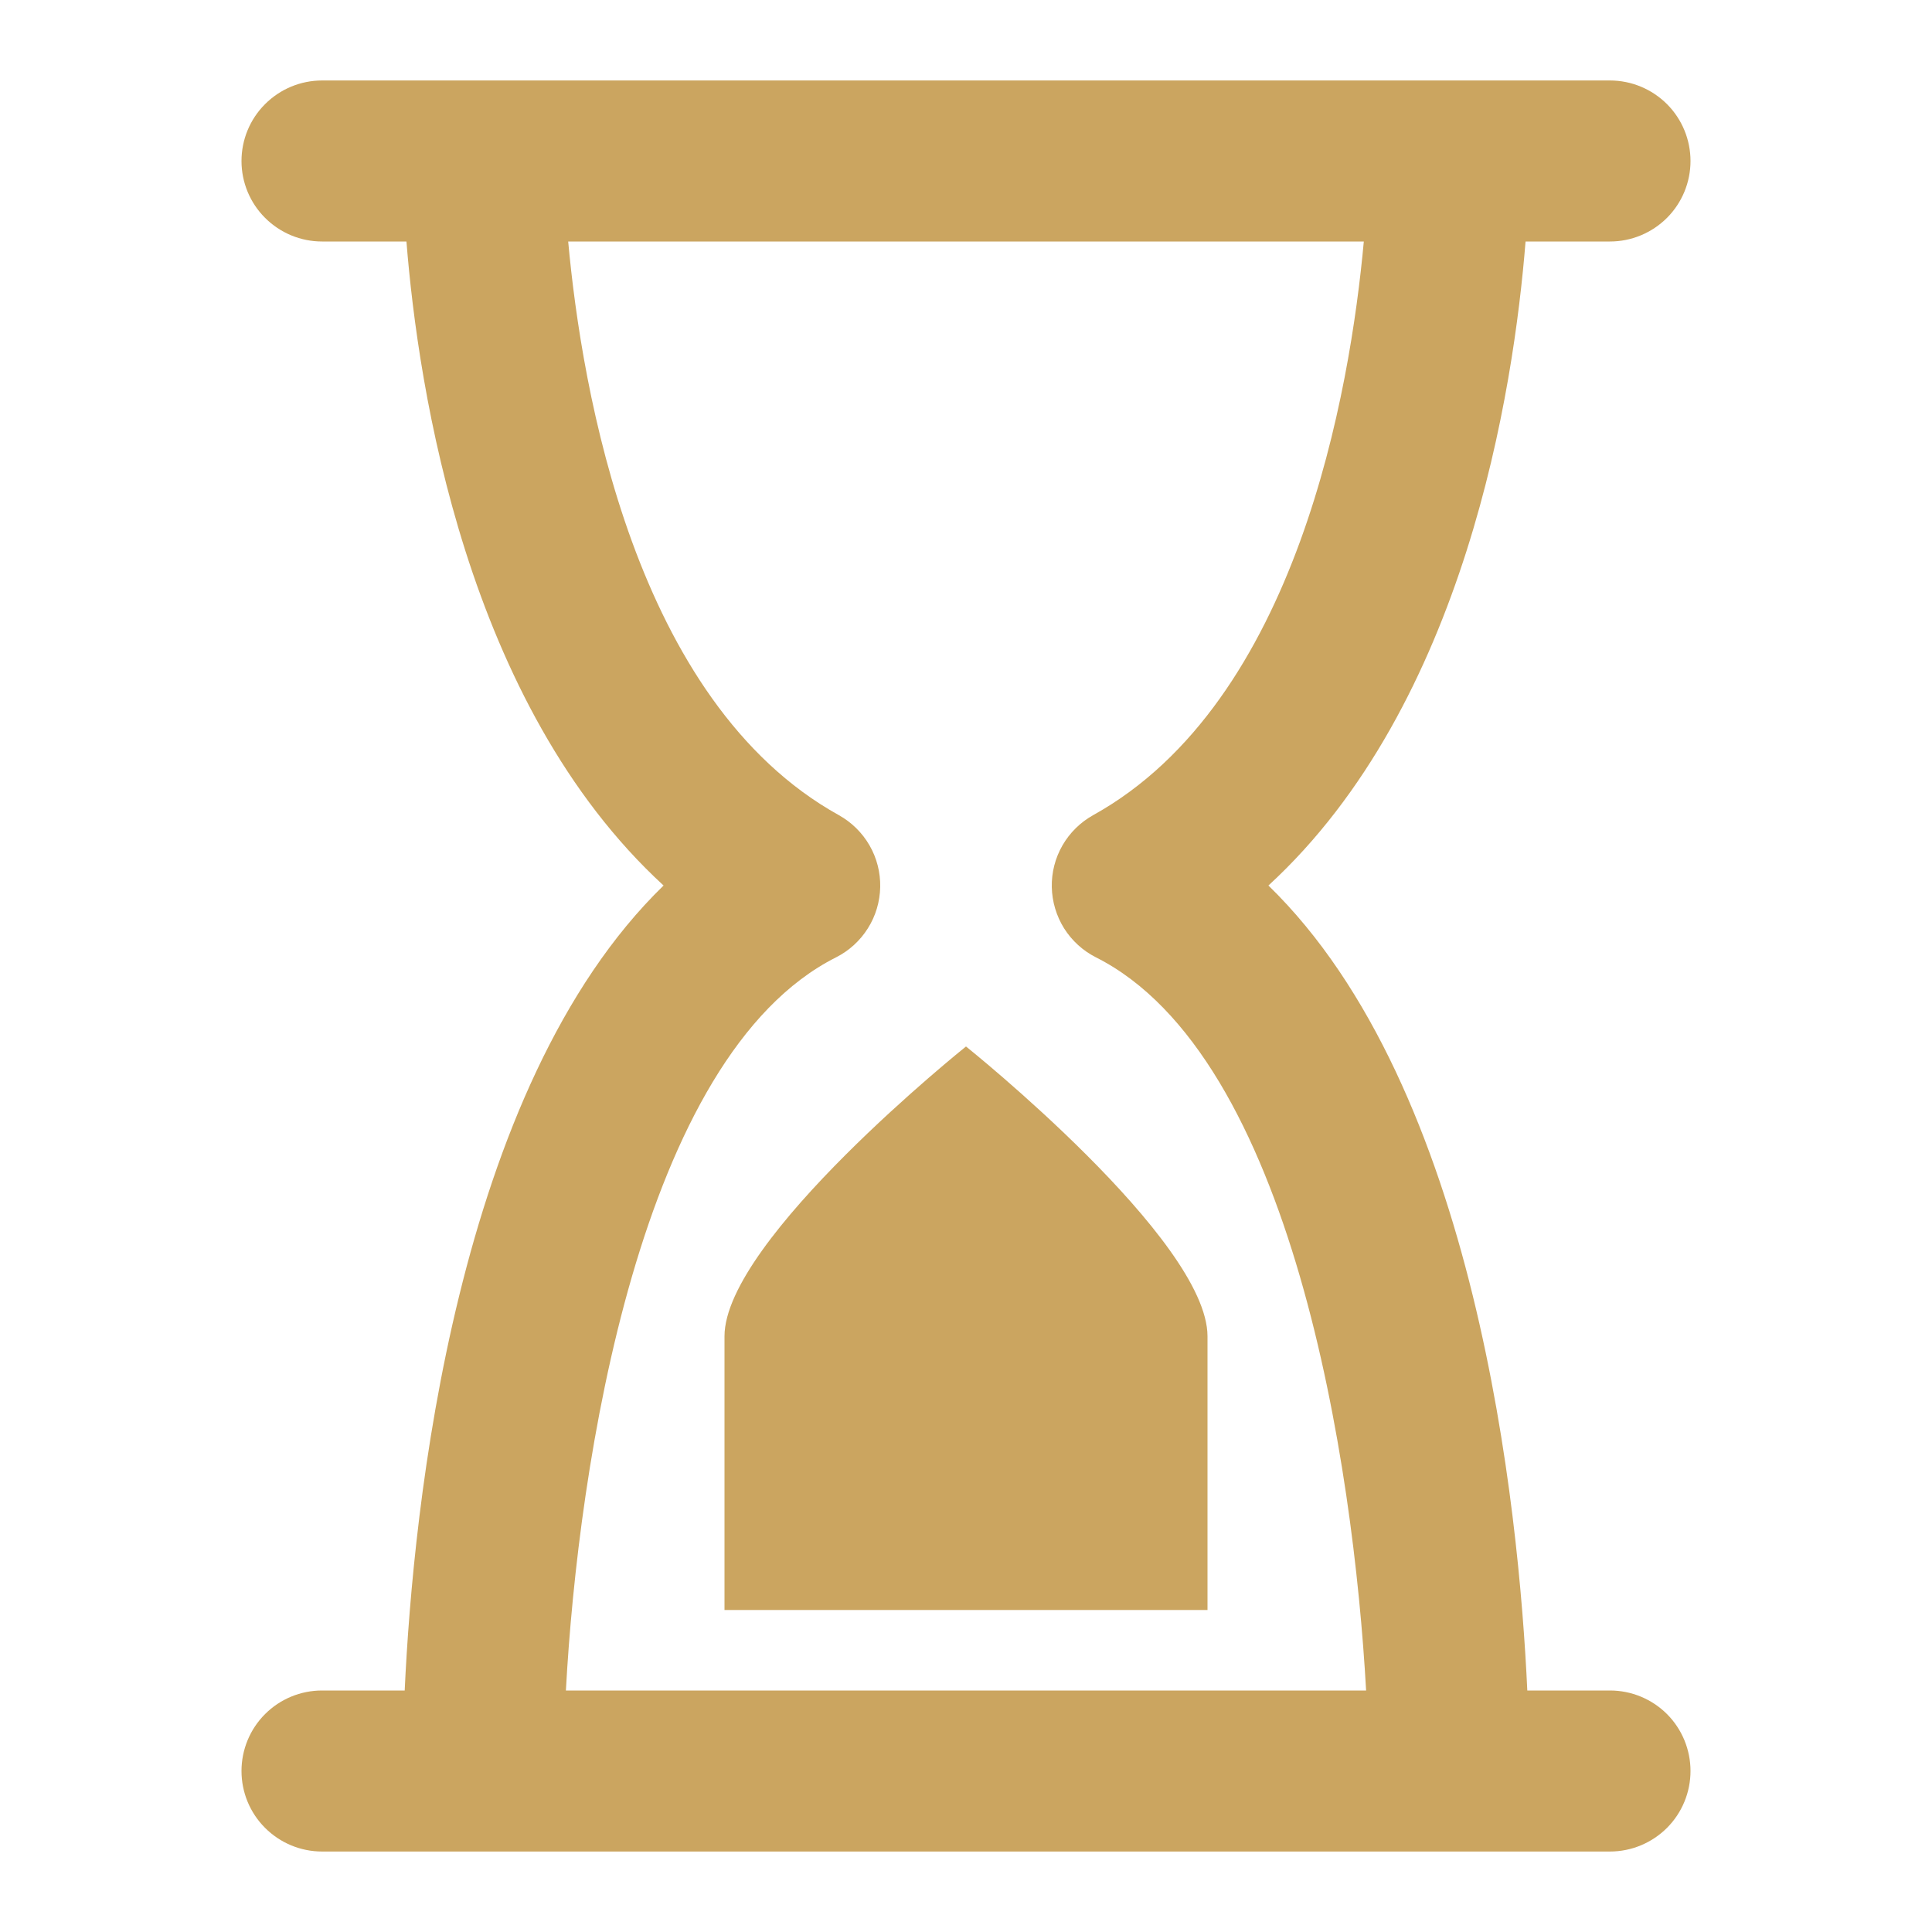
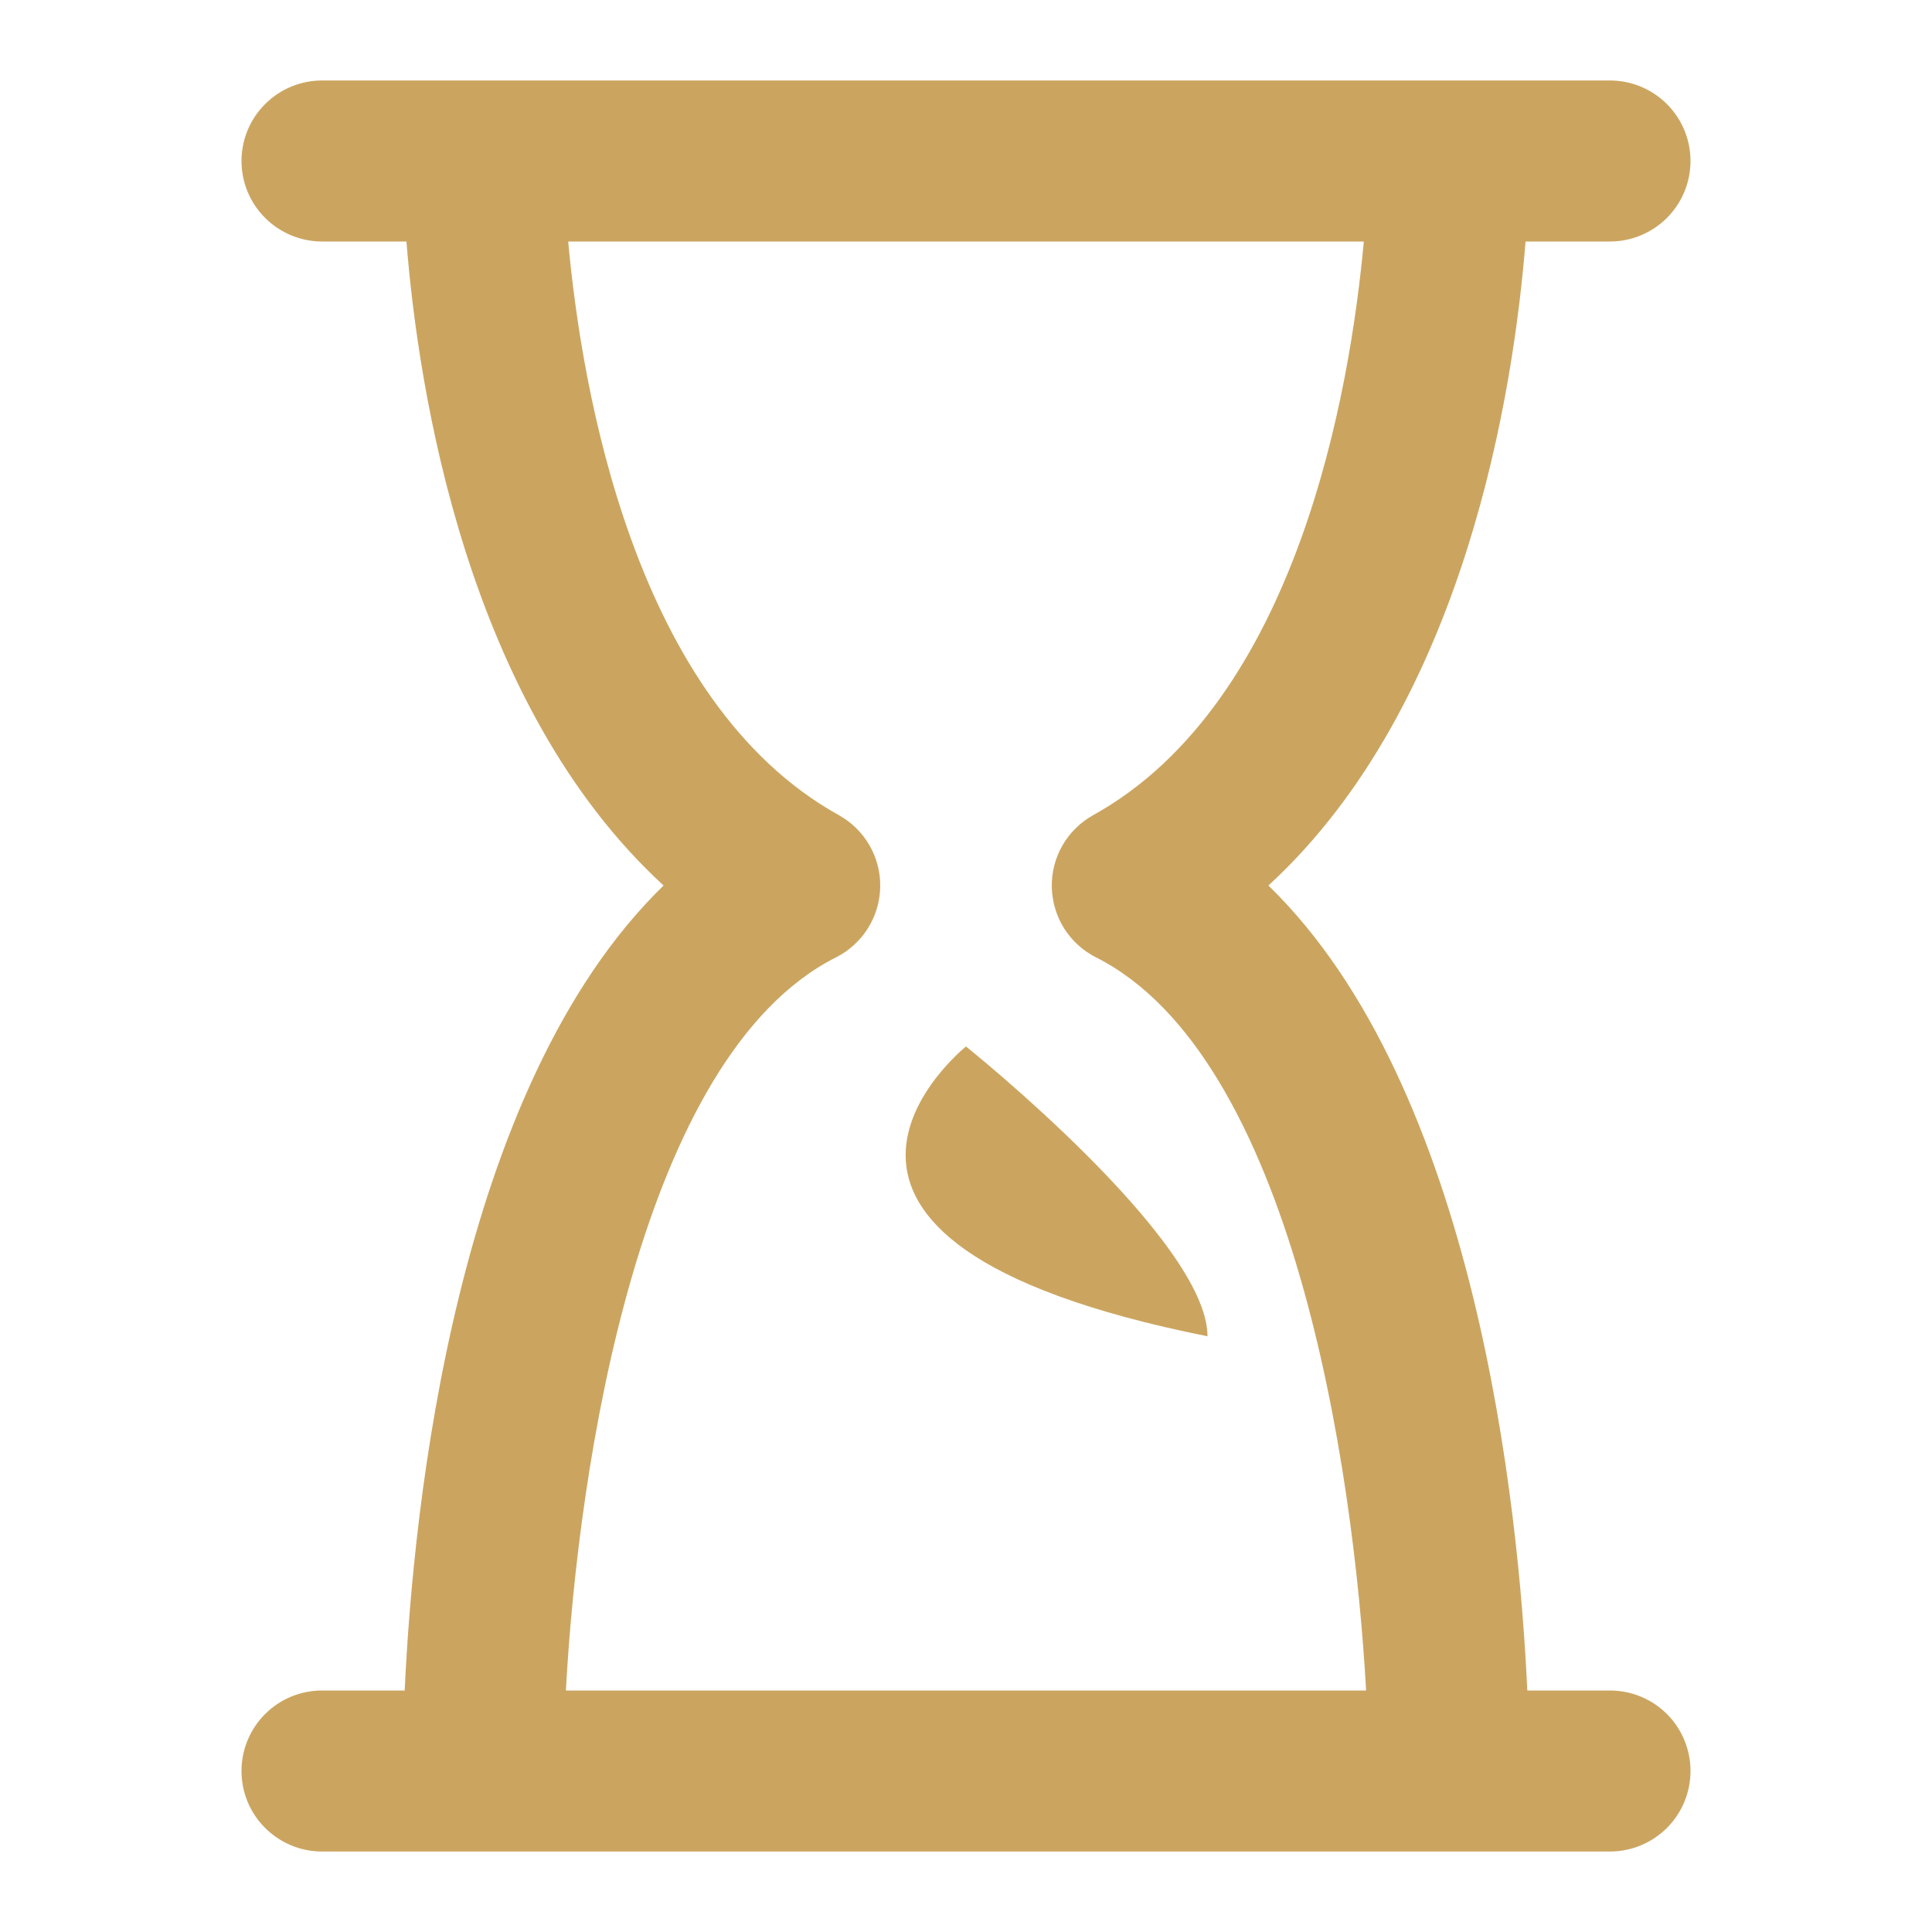
<svg xmlns="http://www.w3.org/2000/svg" width="32" height="32" viewBox="0 0 32 32" fill="none">
-   <path d="M26.667 4C27.02 4 27.359 3.859 27.61 3.609C27.86 3.359 28 3.02 28 2.667C28 2.313 27.86 1.974 27.61 1.724C27.359 1.474 27.02 1.333 26.667 1.333H5.333C4.98 1.333 4.641 1.474 4.391 1.724C4.14 1.974 4 2.313 4 2.667C4 3.02 4.14 3.359 4.391 3.609C4.641 3.859 4.98 4 5.333 4H6.732C6.927 6.448 7.723 11.667 10.991 14.667C7.544 18.015 6.843 24.979 6.703 28H5.333C4.98 28 4.641 28.14 4.391 28.39C4.14 28.64 4 28.98 4 29.333C4 29.687 4.14 30.026 4.391 30.276C4.641 30.526 4.98 30.667 5.333 30.667H26.667C27.02 30.667 27.359 30.526 27.61 30.276C27.86 30.026 28 29.687 28 29.333C28 28.98 27.86 28.64 27.61 28.39C27.359 28.14 27.02 28 26.667 28H25.297C25.157 24.981 24.456 18.017 21.009 14.667C24.277 11.664 25.073 6.445 25.268 4H26.667ZM18.107 13.501C17.895 13.619 17.719 13.792 17.598 14.002C17.477 14.212 17.416 14.451 17.421 14.693C17.426 14.935 17.497 15.172 17.625 15.377C17.755 15.582 17.937 15.748 18.153 15.857C21.403 17.495 22.42 24.272 22.627 28H9.373C9.575 24.267 10.597 17.495 13.847 15.857C14.063 15.748 14.245 15.582 14.374 15.377C14.504 15.172 14.574 14.935 14.579 14.693C14.584 14.451 14.523 14.212 14.402 14.002C14.281 13.792 14.105 13.619 13.893 13.501C10.508 11.623 9.636 6.459 9.411 4H22.589C22.364 6.459 21.492 11.623 18.107 13.501ZM16 17.333C16 17.333 20 20.533 20 22.133V26.667H12V22.133C12 20.533 16 17.333 16 17.333Z" fill="#CBA560" />
+   <path d="M26.667 4C27.02 4 27.359 3.859 27.61 3.609C27.86 3.359 28 3.02 28 2.667C28 2.313 27.86 1.974 27.61 1.724C27.359 1.474 27.02 1.333 26.667 1.333H5.333C4.98 1.333 4.641 1.474 4.391 1.724C4.14 1.974 4 2.313 4 2.667C4 3.02 4.14 3.359 4.391 3.609C4.641 3.859 4.98 4 5.333 4H6.732C6.927 6.448 7.723 11.667 10.991 14.667C7.544 18.015 6.843 24.979 6.703 28H5.333C4.98 28 4.641 28.14 4.391 28.39C4.14 28.64 4 28.98 4 29.333C4 29.687 4.14 30.026 4.391 30.276C4.641 30.526 4.98 30.667 5.333 30.667H26.667C27.02 30.667 27.359 30.526 27.61 30.276C27.86 30.026 28 29.687 28 29.333C28 28.98 27.86 28.64 27.61 28.39C27.359 28.14 27.02 28 26.667 28H25.297C25.157 24.981 24.456 18.017 21.009 14.667C24.277 11.664 25.073 6.445 25.268 4H26.667ZM18.107 13.501C17.895 13.619 17.719 13.792 17.598 14.002C17.477 14.212 17.416 14.451 17.421 14.693C17.426 14.935 17.497 15.172 17.625 15.377C17.755 15.582 17.937 15.748 18.153 15.857C21.403 17.495 22.42 24.272 22.627 28H9.373C9.575 24.267 10.597 17.495 13.847 15.857C14.063 15.748 14.245 15.582 14.374 15.377C14.504 15.172 14.574 14.935 14.579 14.693C14.584 14.451 14.523 14.212 14.402 14.002C14.281 13.792 14.105 13.619 13.893 13.501C10.508 11.623 9.636 6.459 9.411 4H22.589C22.364 6.459 21.492 11.623 18.107 13.501ZM16 17.333C16 17.333 20 20.533 20 22.133V26.667V22.133C12 20.533 16 17.333 16 17.333Z" fill="#CBA560" />
</svg>